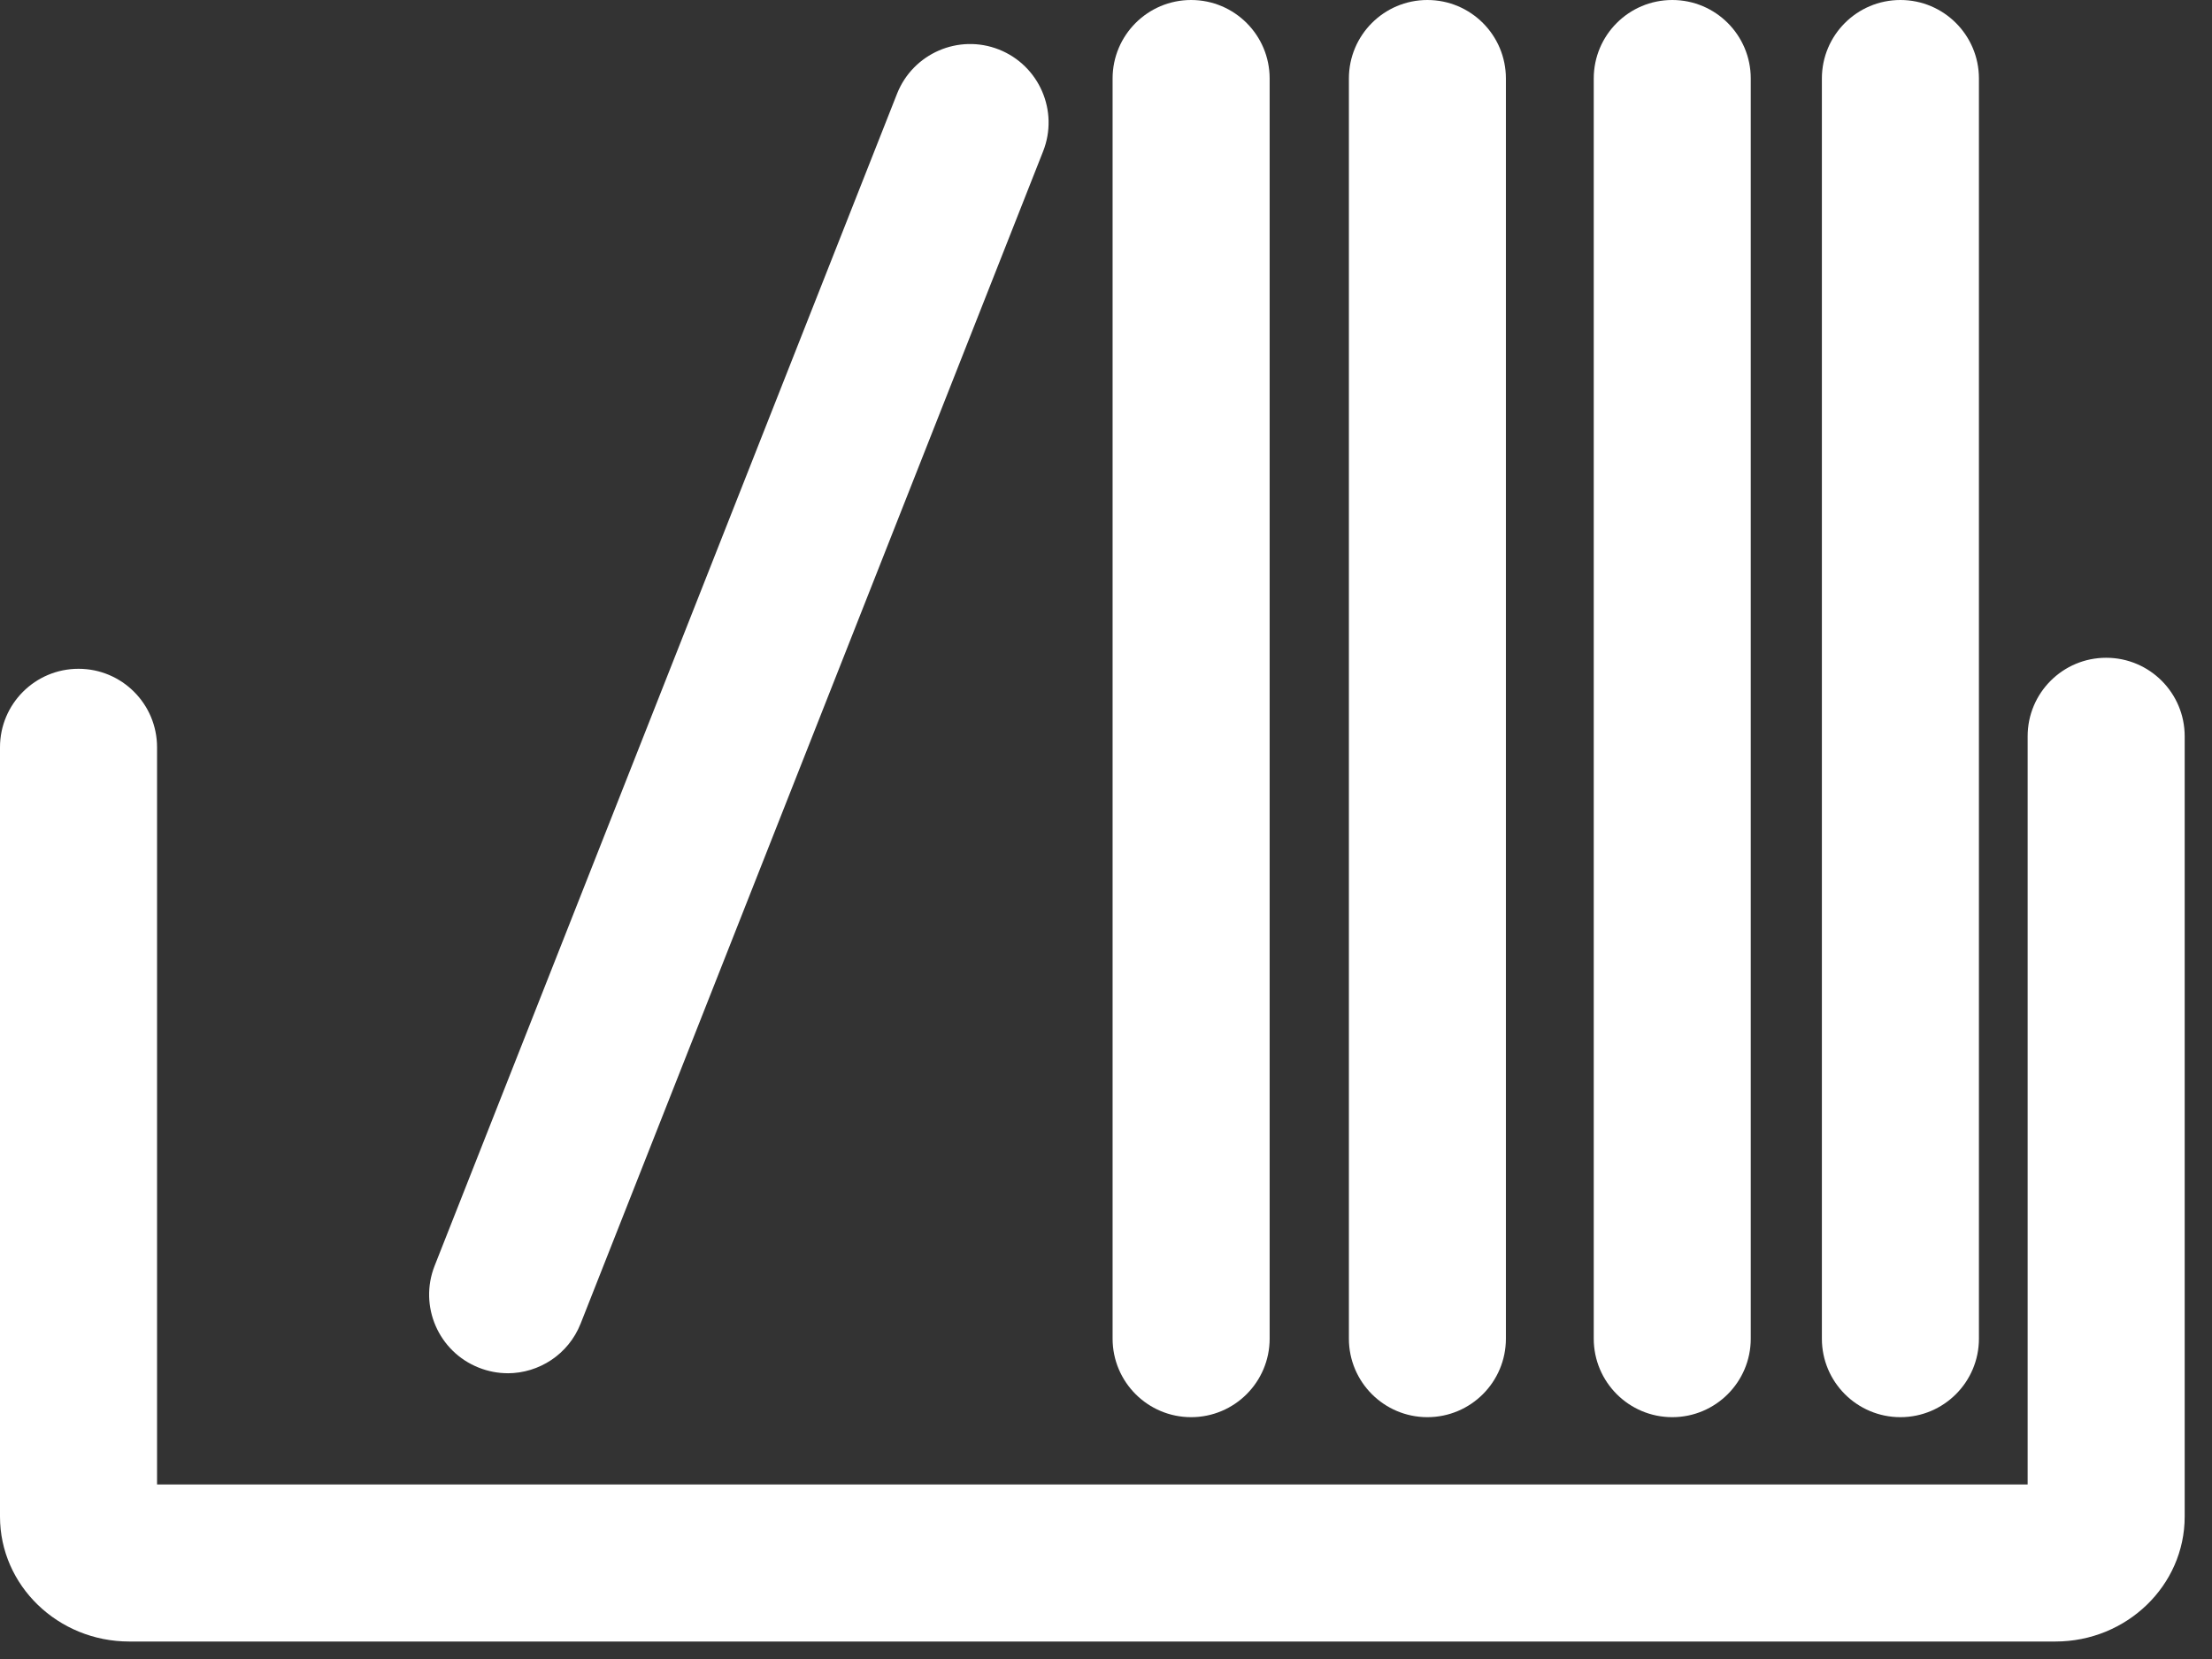
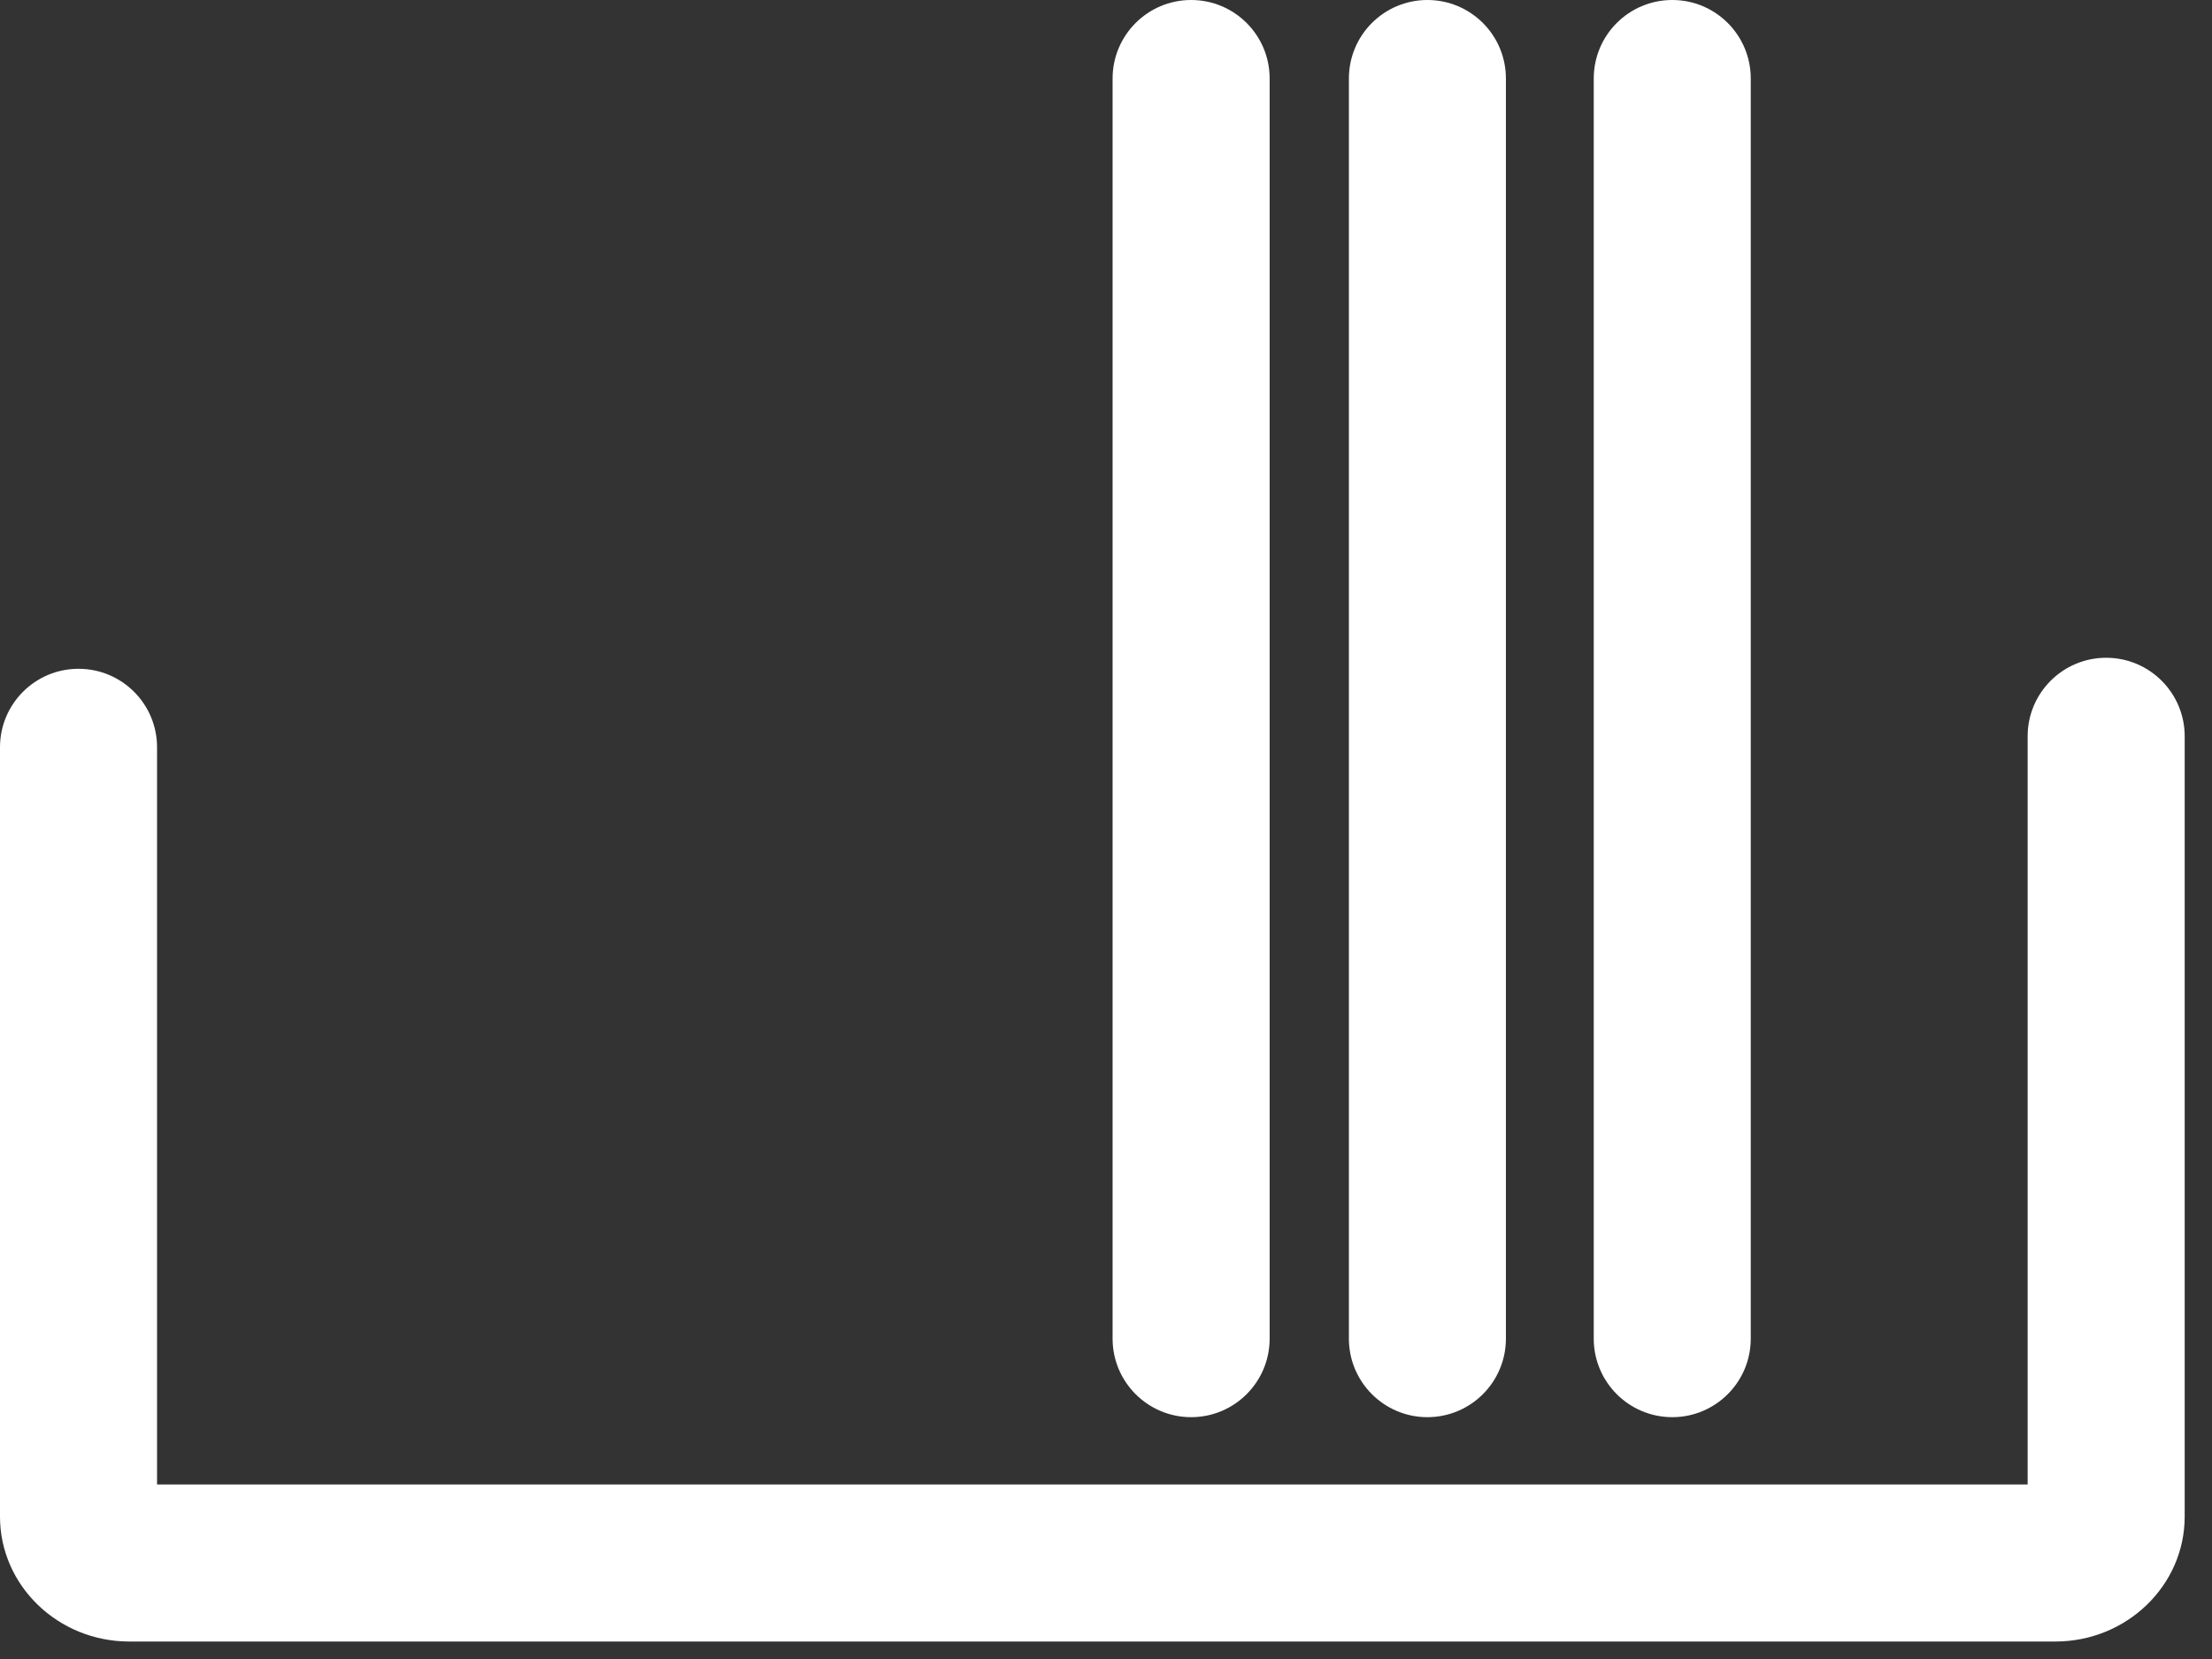
<svg xmlns="http://www.w3.org/2000/svg" width="52" height="39" viewBox="0 0 52 39" fill="none">
  <rect x="0" y="0" width="52" height="39" fill="#333333" stroke="none" />
  <path d="M48.317 38.589H3.039C1.362 38.589 -7.62939e-06 37.272 -7.62939e-06 35.653V17.567C-7.62939e-06 16.548 0.826 15.722 1.846 15.722C2.865 15.722 3.692 16.548 3.692 17.567V34.897H47.666V17.309C47.666 16.289 48.493 15.463 49.512 15.463C50.532 15.463 51.358 16.289 51.358 17.309V35.653C51.358 37.272 49.994 38.589 48.319 38.589H48.317Z" fill="white" />
-   <path d="M44.675 33.315C43.655 33.315 42.829 32.488 42.829 31.469V1.846C42.829 0.826 43.655 0 44.675 0C45.695 0 46.521 0.826 46.521 1.846V31.469C46.521 32.488 45.695 33.315 44.675 33.315Z" fill="white" />
  <path d="M39.312 33.315C38.292 33.315 37.466 32.488 37.466 31.469V1.846C37.466 0.826 38.292 0 39.312 0C40.331 0 41.157 0.826 41.157 1.846V31.469C41.157 32.488 40.331 33.315 39.312 33.315Z" fill="white" />
  <path d="M33.555 33.315C32.536 33.315 31.71 32.488 31.71 31.469V1.846C31.71 0.826 32.536 0 33.555 0C34.575 0 35.401 0.826 35.401 1.846V31.469C35.401 32.488 34.575 33.315 33.555 33.315Z" fill="white" />
  <path d="M28.001 33.315C26.982 33.315 26.155 32.488 26.155 31.469V1.846C26.155 0.826 26.982 0 28.001 0C29.021 0 29.847 0.826 29.847 1.846V31.469C29.847 32.488 29.021 33.315 28.001 33.315Z" fill="white" />
-   <path d="M11.933 32.282C11.708 32.282 11.478 32.239 11.256 32.151C10.309 31.777 9.843 30.705 10.217 29.757L21.088 2.203C21.463 1.256 22.535 0.79 23.483 1.164C24.43 1.539 24.896 2.611 24.521 3.559L13.65 31.114C13.364 31.84 12.669 32.283 11.933 32.283V32.282Z" fill="white" />
</svg>